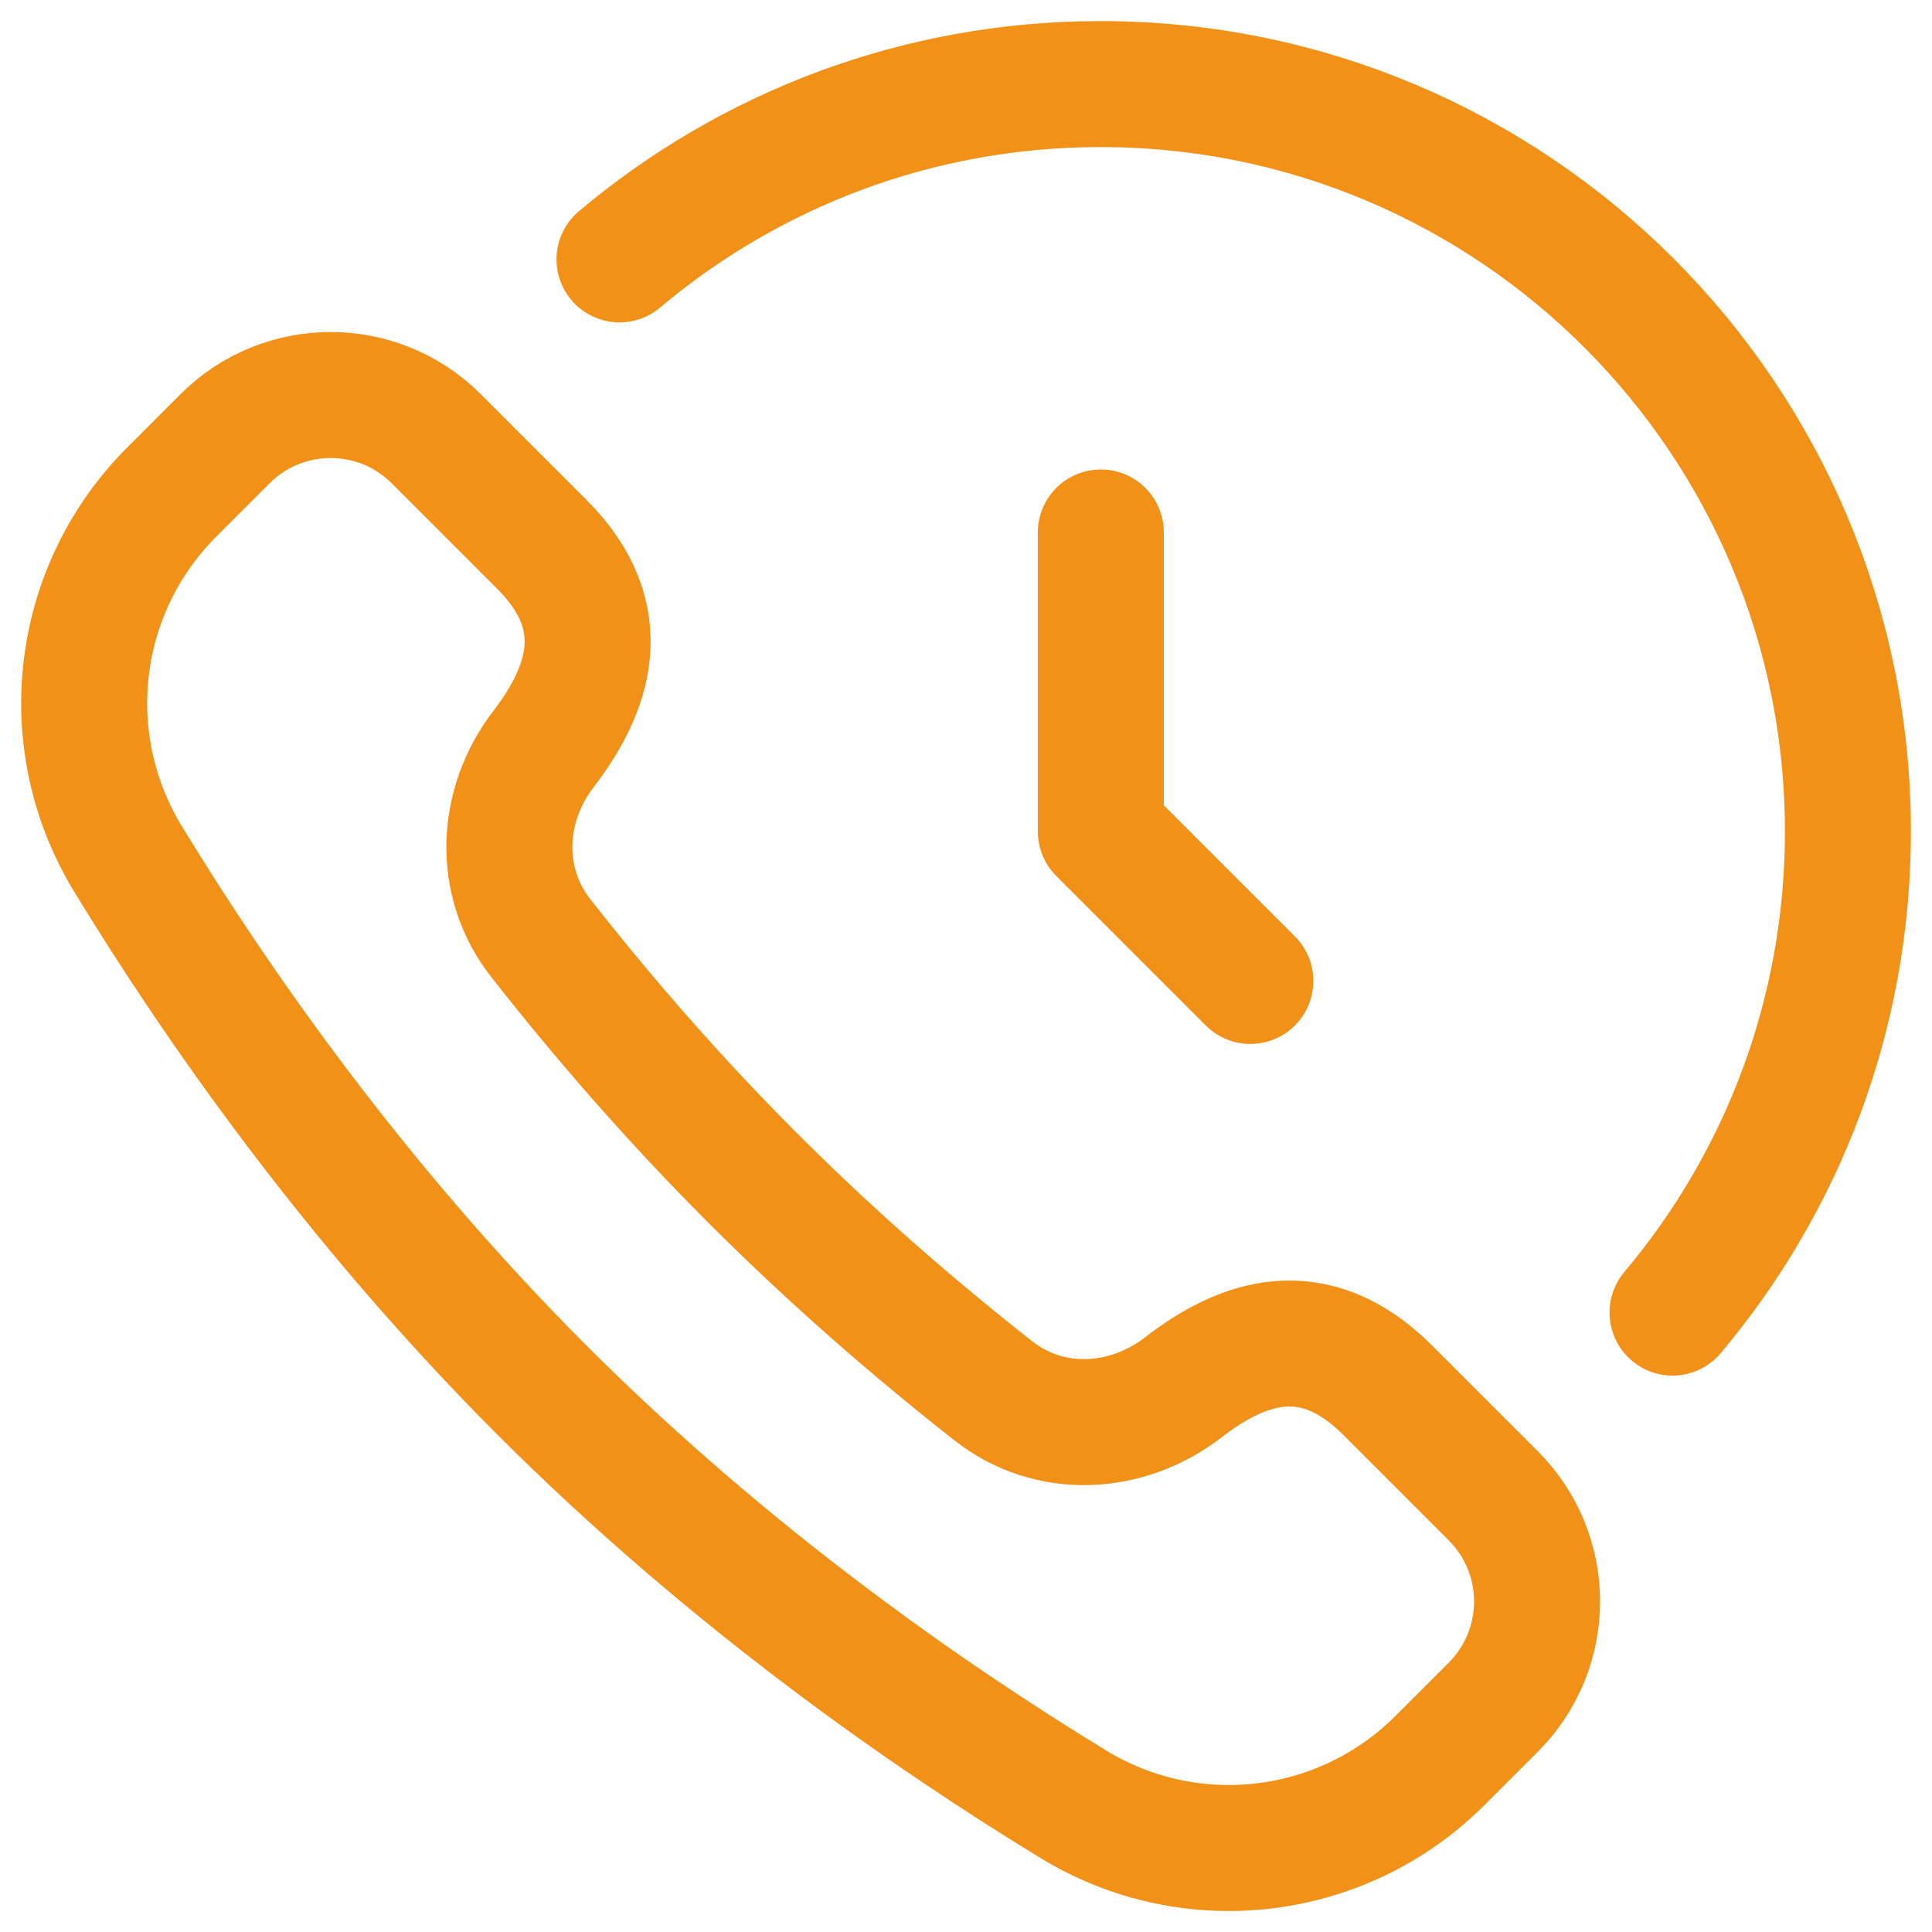
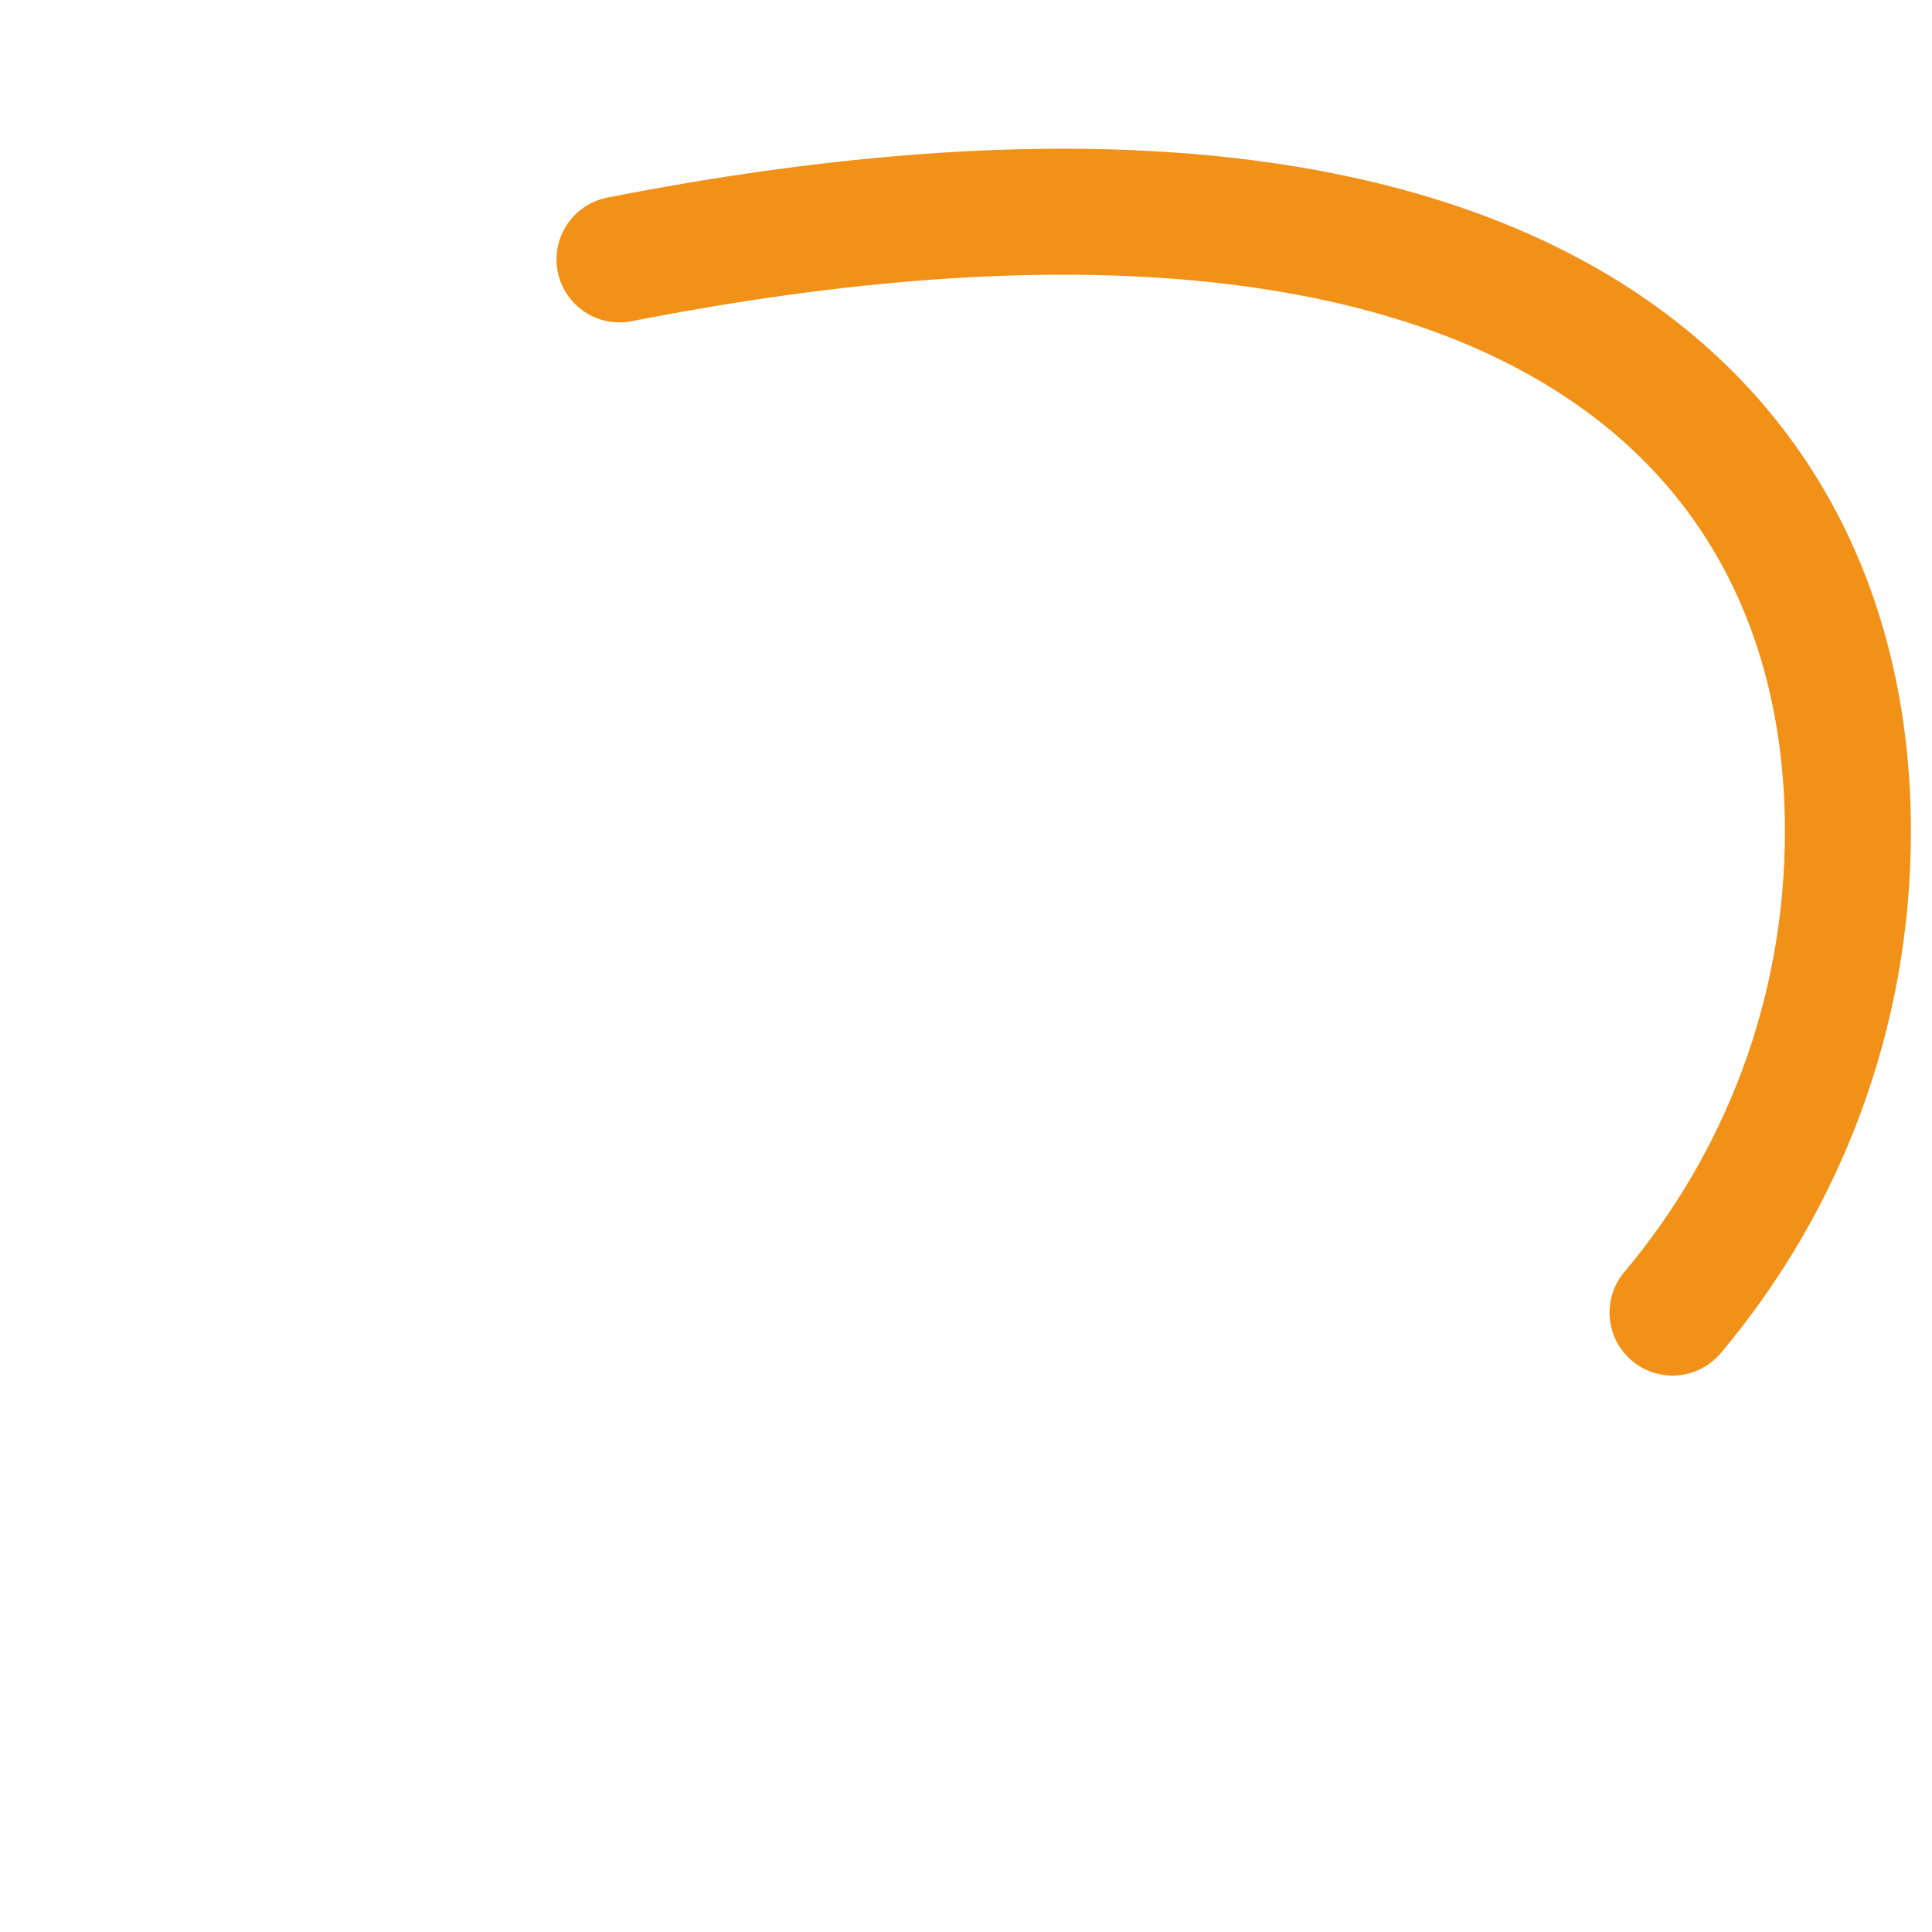
<svg xmlns="http://www.w3.org/2000/svg" width="23" height="23" viewBox="0 0 23 23" fill="none">
-   <path d="M6.452 6.482L5.194 5.224C4.499 4.529 3.373 4.529 2.678 5.224L2.047 5.855C0.883 7.018 0.667 8.819 1.523 10.224C2.57 11.943 4.217 14.313 6.452 16.549C8.689 18.786 11.061 20.433 12.779 21.48C14.183 22.336 15.984 22.118 17.146 20.955L17.777 20.324C18.472 19.629 18.472 18.502 17.777 17.807L16.519 16.549C15.635 15.665 14.782 15.979 14.09 16.514C13.414 17.036 12.496 17.085 11.825 16.557C10.889 15.822 9.917 14.98 8.969 14.032C8.018 13.082 7.174 12.107 6.438 11.168C5.915 10.502 5.954 9.591 6.469 8.919C7.007 8.216 7.325 7.355 6.452 6.482Z" stroke="#F29118" stroke-width="1.5" stroke-miterlimit="10" stroke-linecap="round" stroke-linejoin="round" />
-   <path d="M7.375 3.088C8.922 1.786 10.92 1.001 13.101 1.001C18.015 1.001 21.999 4.985 21.999 9.899C21.999 12.08 21.214 14.078 19.911 15.626" stroke="#F29118" stroke-width="1.5" stroke-miterlimit="10" stroke-linecap="round" stroke-linejoin="round" />
-   <path d="M13.105 6.339V9.898L14.885 11.678" stroke="#F29118" stroke-width="1.5" stroke-miterlimit="10" stroke-linecap="round" stroke-linejoin="round" />
+   <path d="M7.375 3.088C18.015 1.001 21.999 4.985 21.999 9.899C21.999 12.08 21.214 14.078 19.911 15.626" stroke="#F29118" stroke-width="1.5" stroke-miterlimit="10" stroke-linecap="round" stroke-linejoin="round" />
</svg>